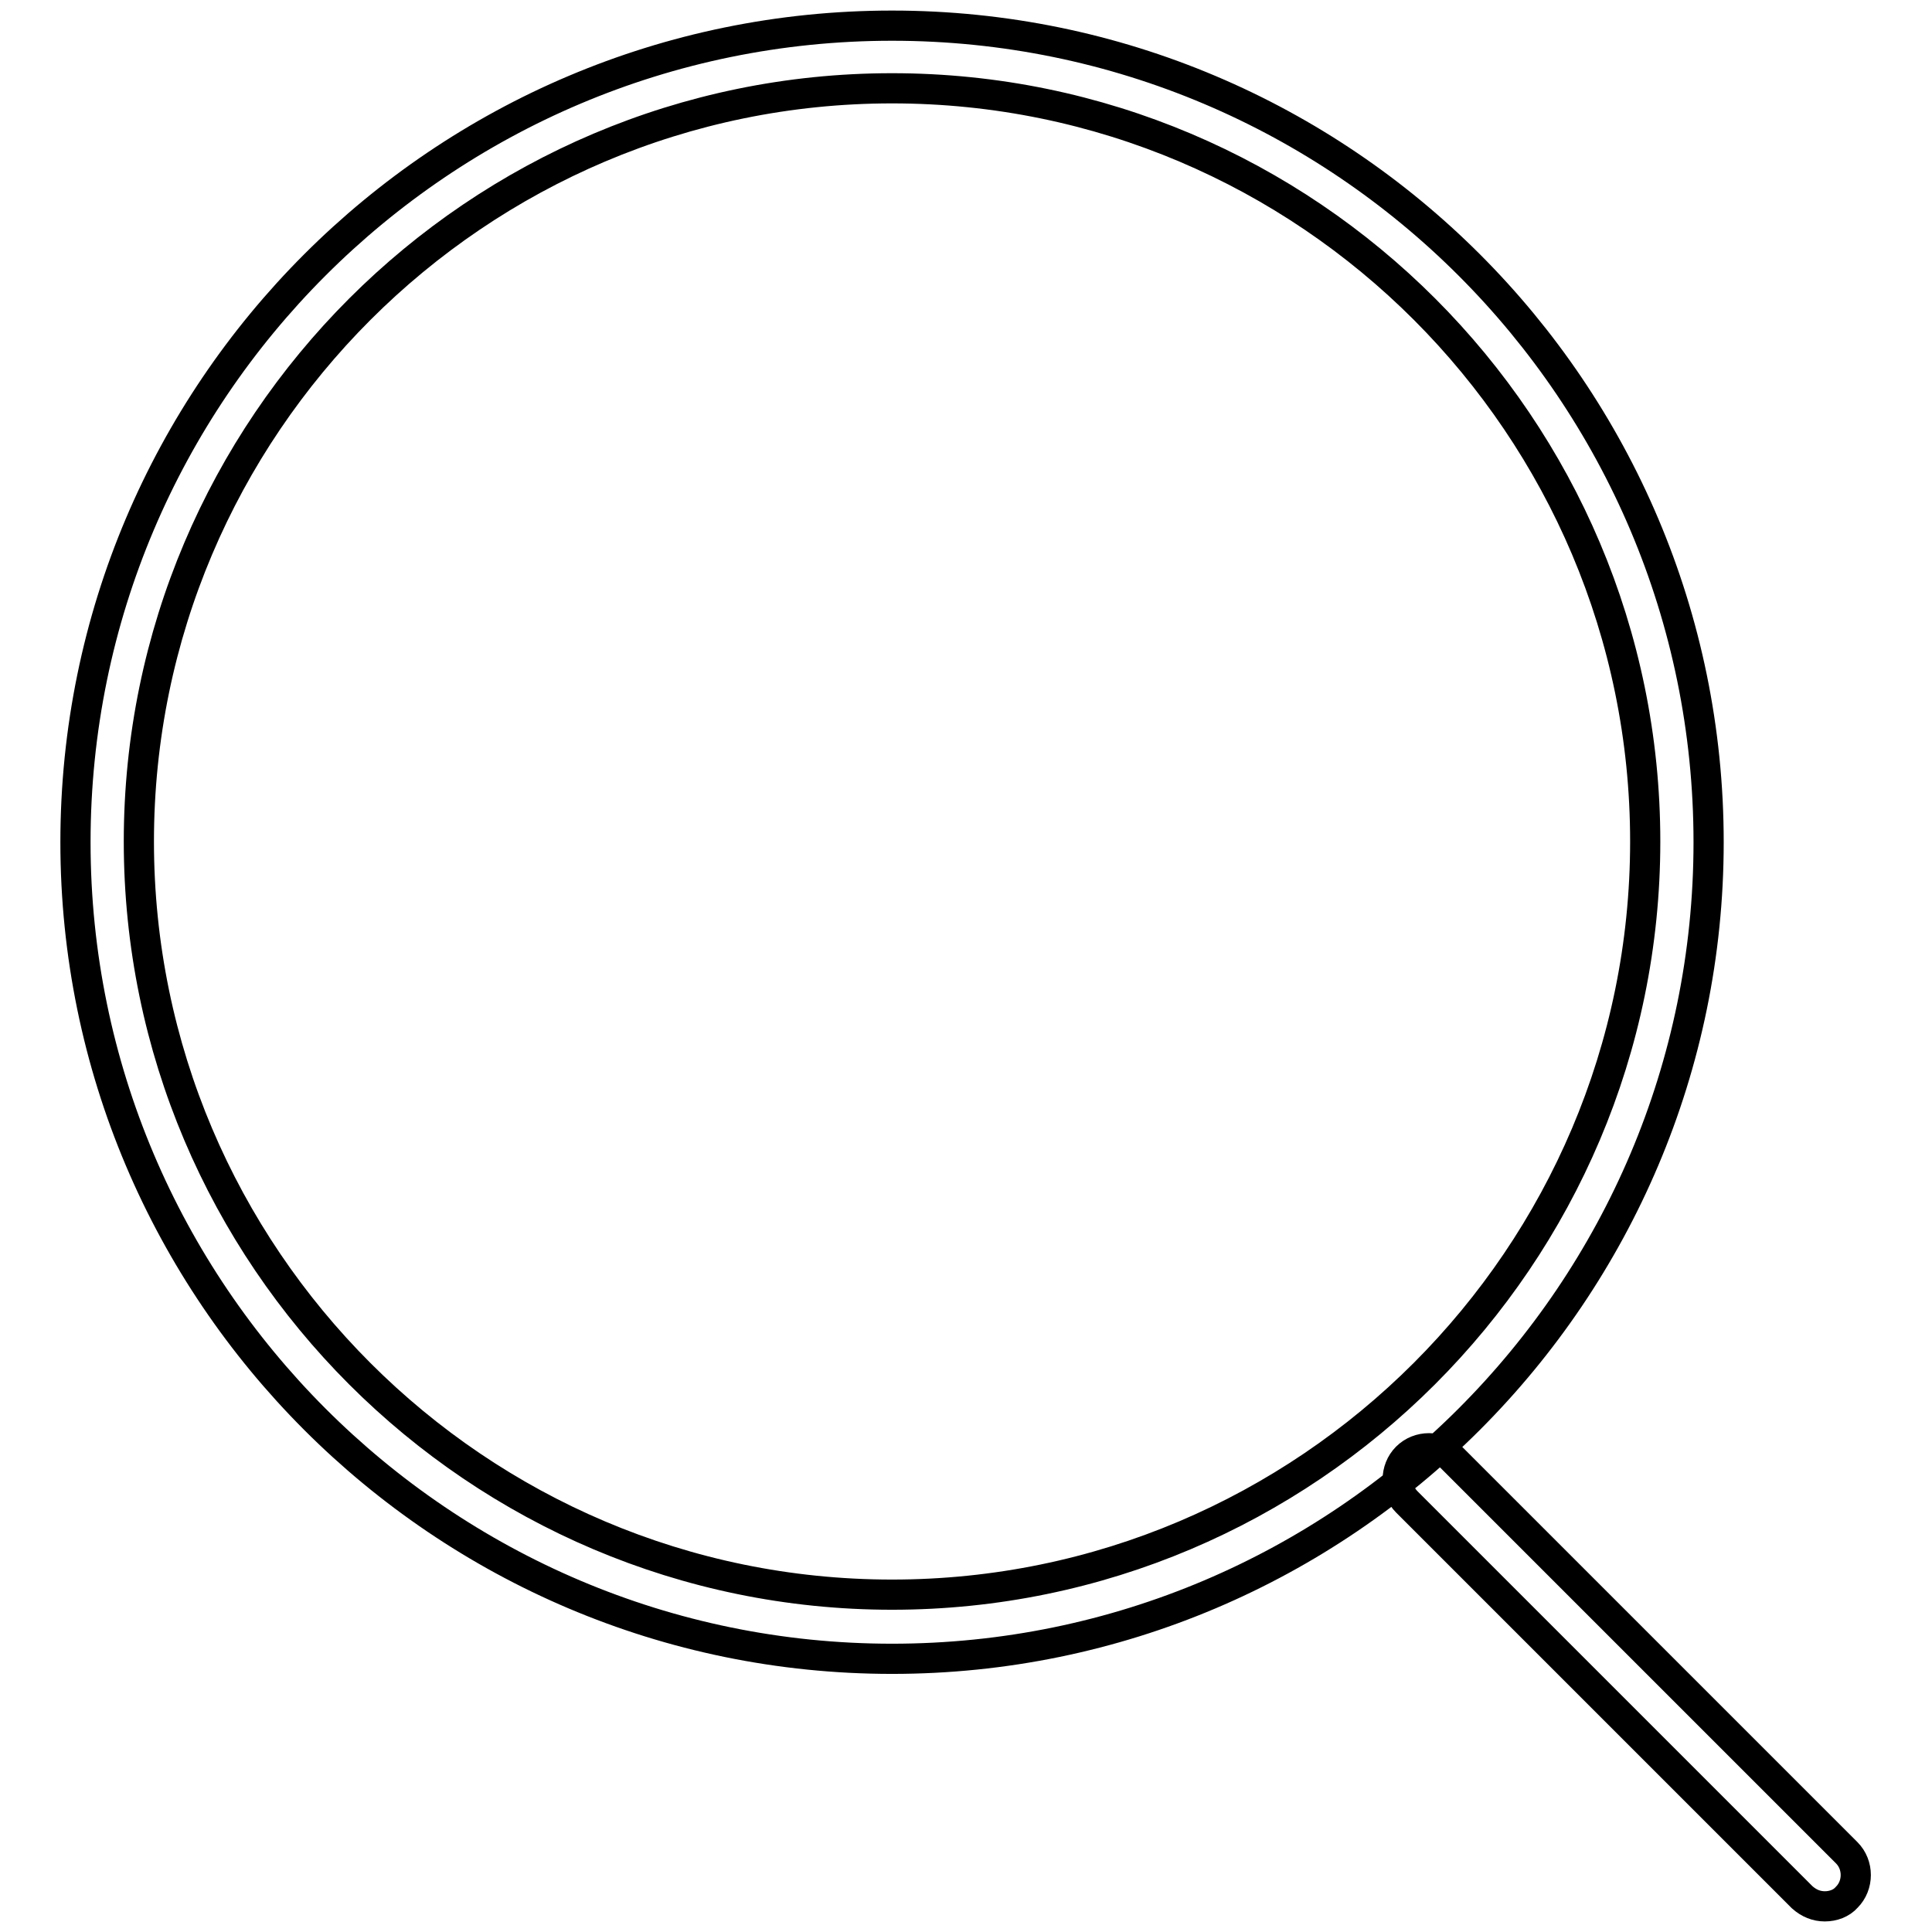
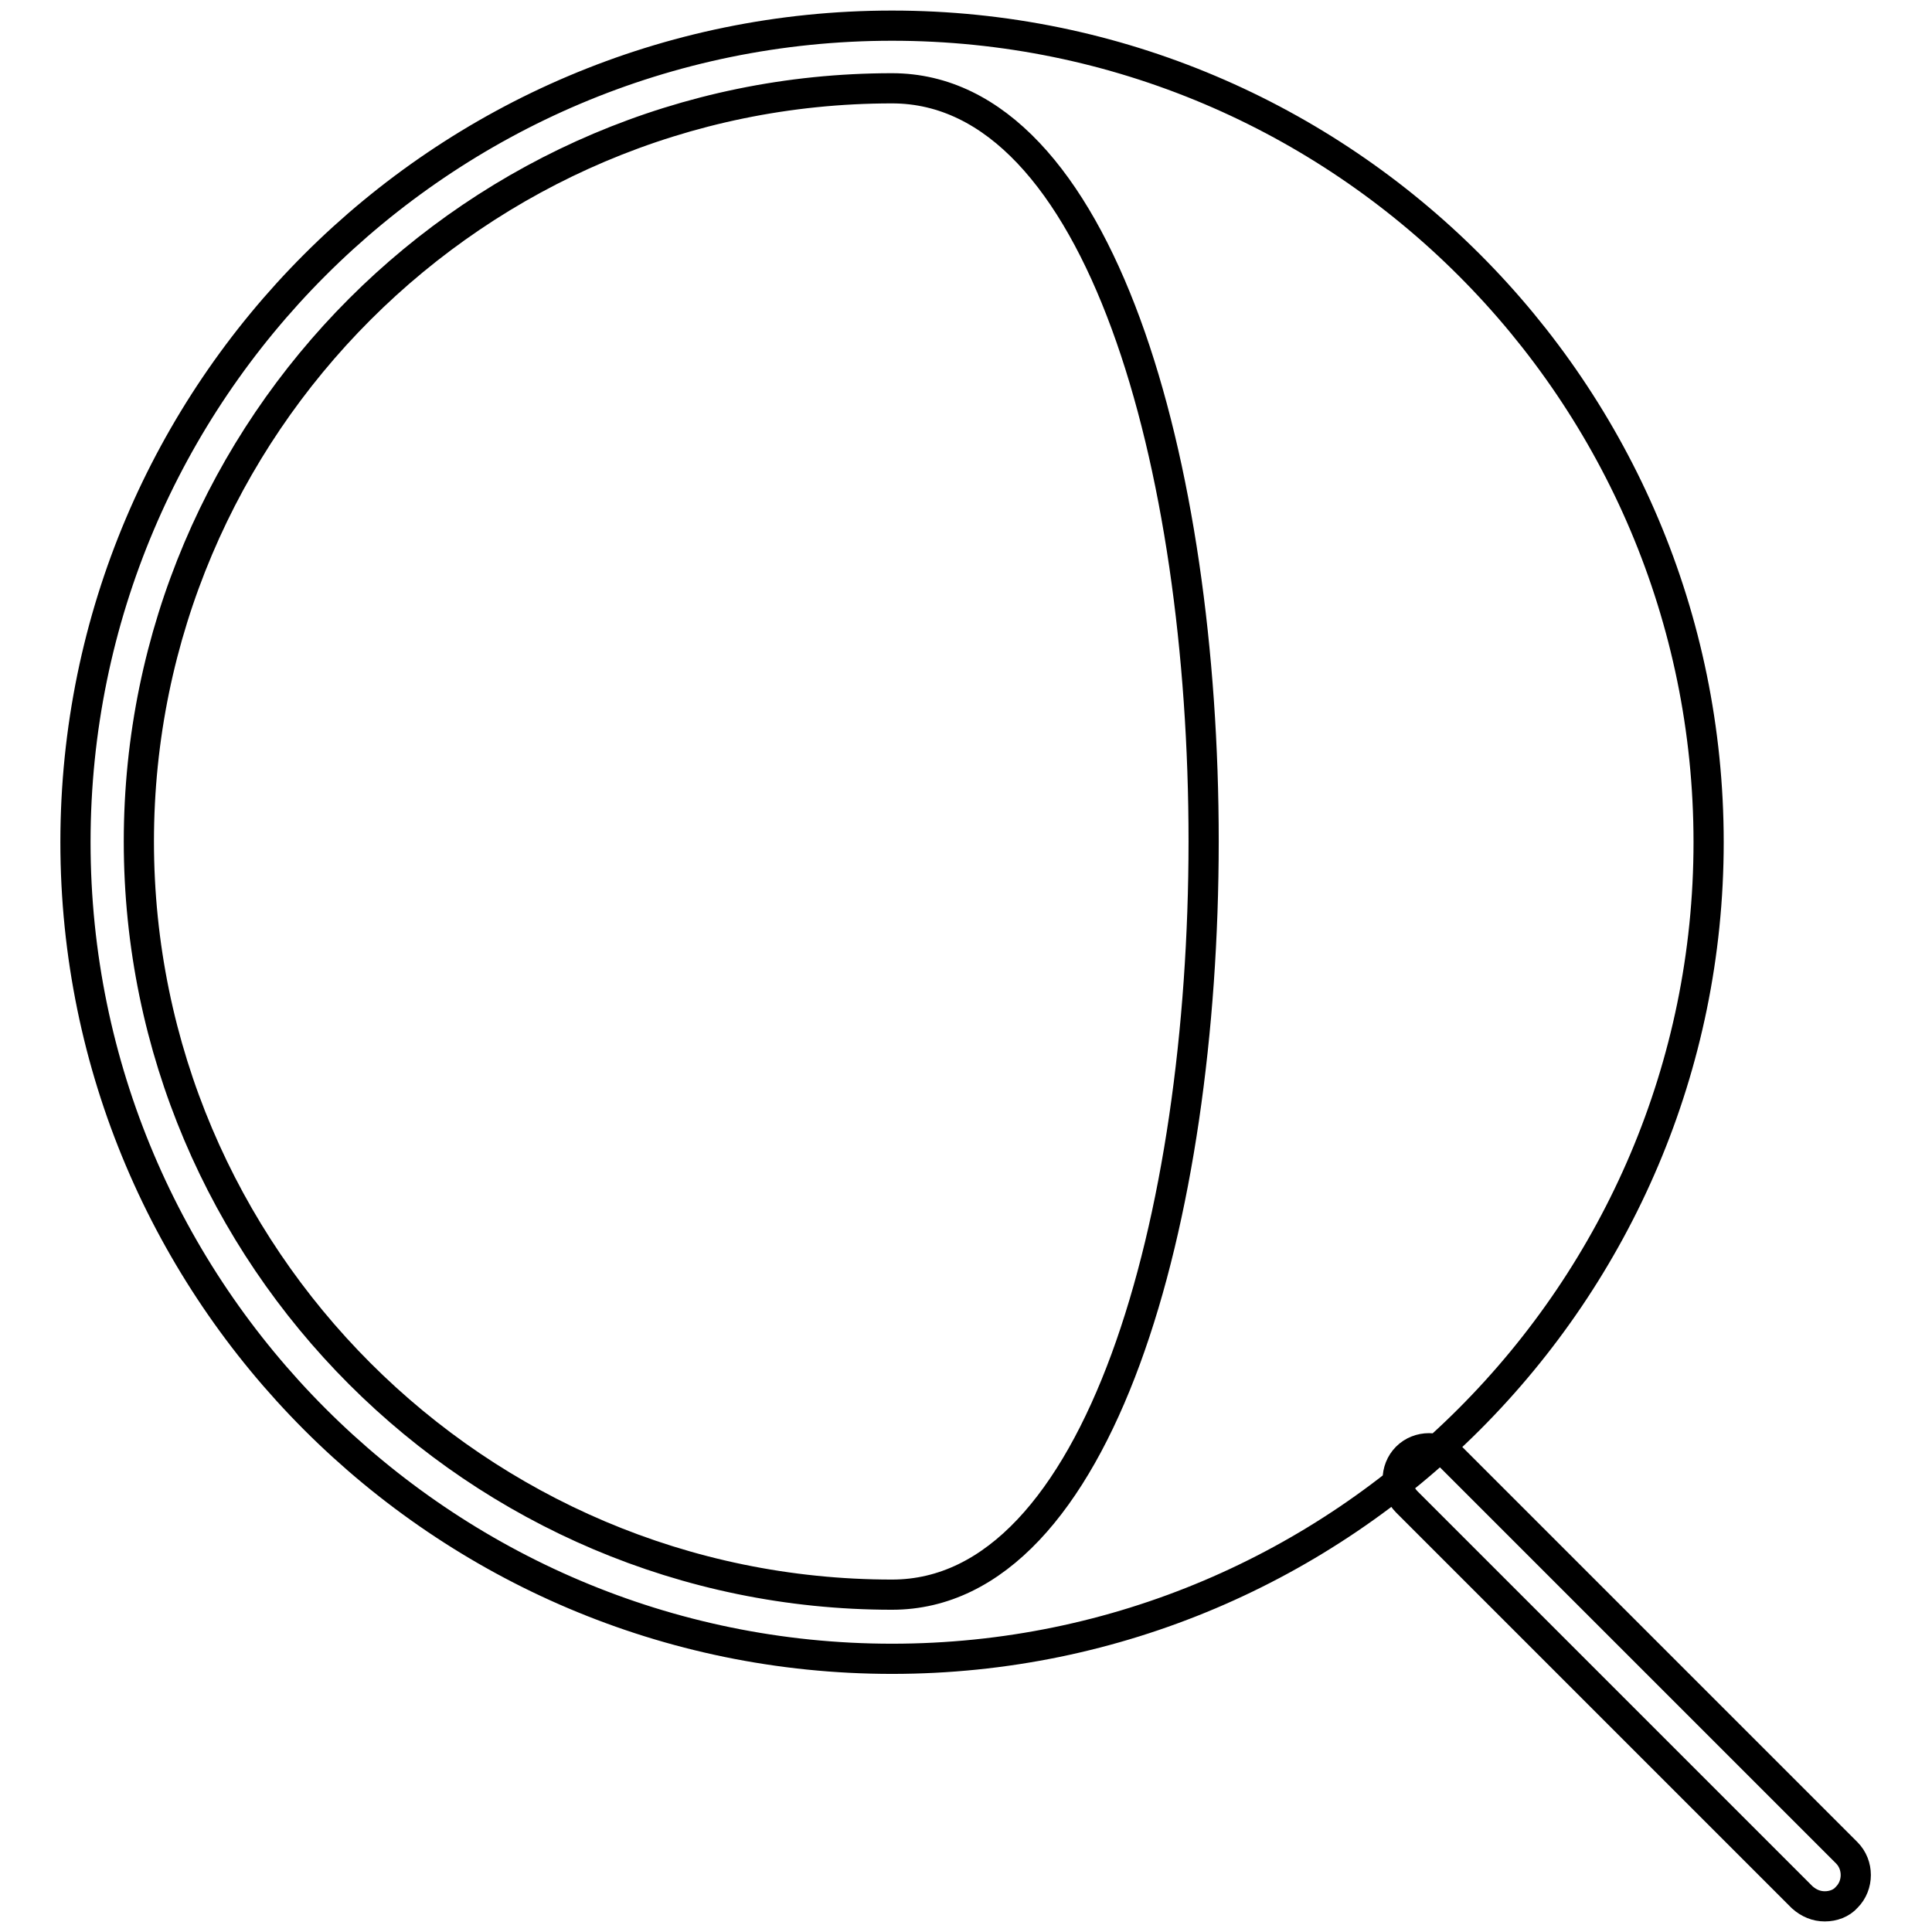
<svg xmlns="http://www.w3.org/2000/svg" version="1.1" x="0px" y="0px" viewBox="0 0 256 256" enable-background="new 0 0 256 256" xml:space="preserve">
  <g>
-     <path stroke-width="4" fill-opacity="0" stroke="#000000" d="M118.2,219.8C58.5,219.8,10,171.2,10,111.6C10,51.9,58.5,3.4,118.2,3.4c59.7,0,108.2,48.5,108.2,108.2 C226.4,171.2,177.9,219.8,118.2,219.8z M118.2,11.7c-55,0-99.8,44.8-99.8,99.8s44.8,99.8,99.8,99.8s99.8-44.8,99.8-99.8 S173.3,11.7,118.2,11.7z M241.8,252.6c-1.1,0-2.1-0.4-3-1.2L186.4,199c-1.6-1.6-1.6-4.3,0-5.9c1.6-1.6,4.3-1.6,5.9,0l52.4,52.4 c1.6,1.6,1.6,4.3,0,5.9C244,252.2,242.9,252.6,241.8,252.6z" />
+     <path stroke-width="4" fill-opacity="0" stroke="#000000" d="M118.2,219.8C58.5,219.8,10,171.2,10,111.6C10,51.9,58.5,3.4,118.2,3.4c59.7,0,108.2,48.5,108.2,108.2 C226.4,171.2,177.9,219.8,118.2,219.8z M118.2,11.7c-55,0-99.8,44.8-99.8,99.8s44.8,99.8,99.8,99.8S173.3,11.7,118.2,11.7z M241.8,252.6c-1.1,0-2.1-0.4-3-1.2L186.4,199c-1.6-1.6-1.6-4.3,0-5.9c1.6-1.6,4.3-1.6,5.9,0l52.4,52.4 c1.6,1.6,1.6,4.3,0,5.9C244,252.2,242.9,252.6,241.8,252.6z" />
  </g>
</svg>